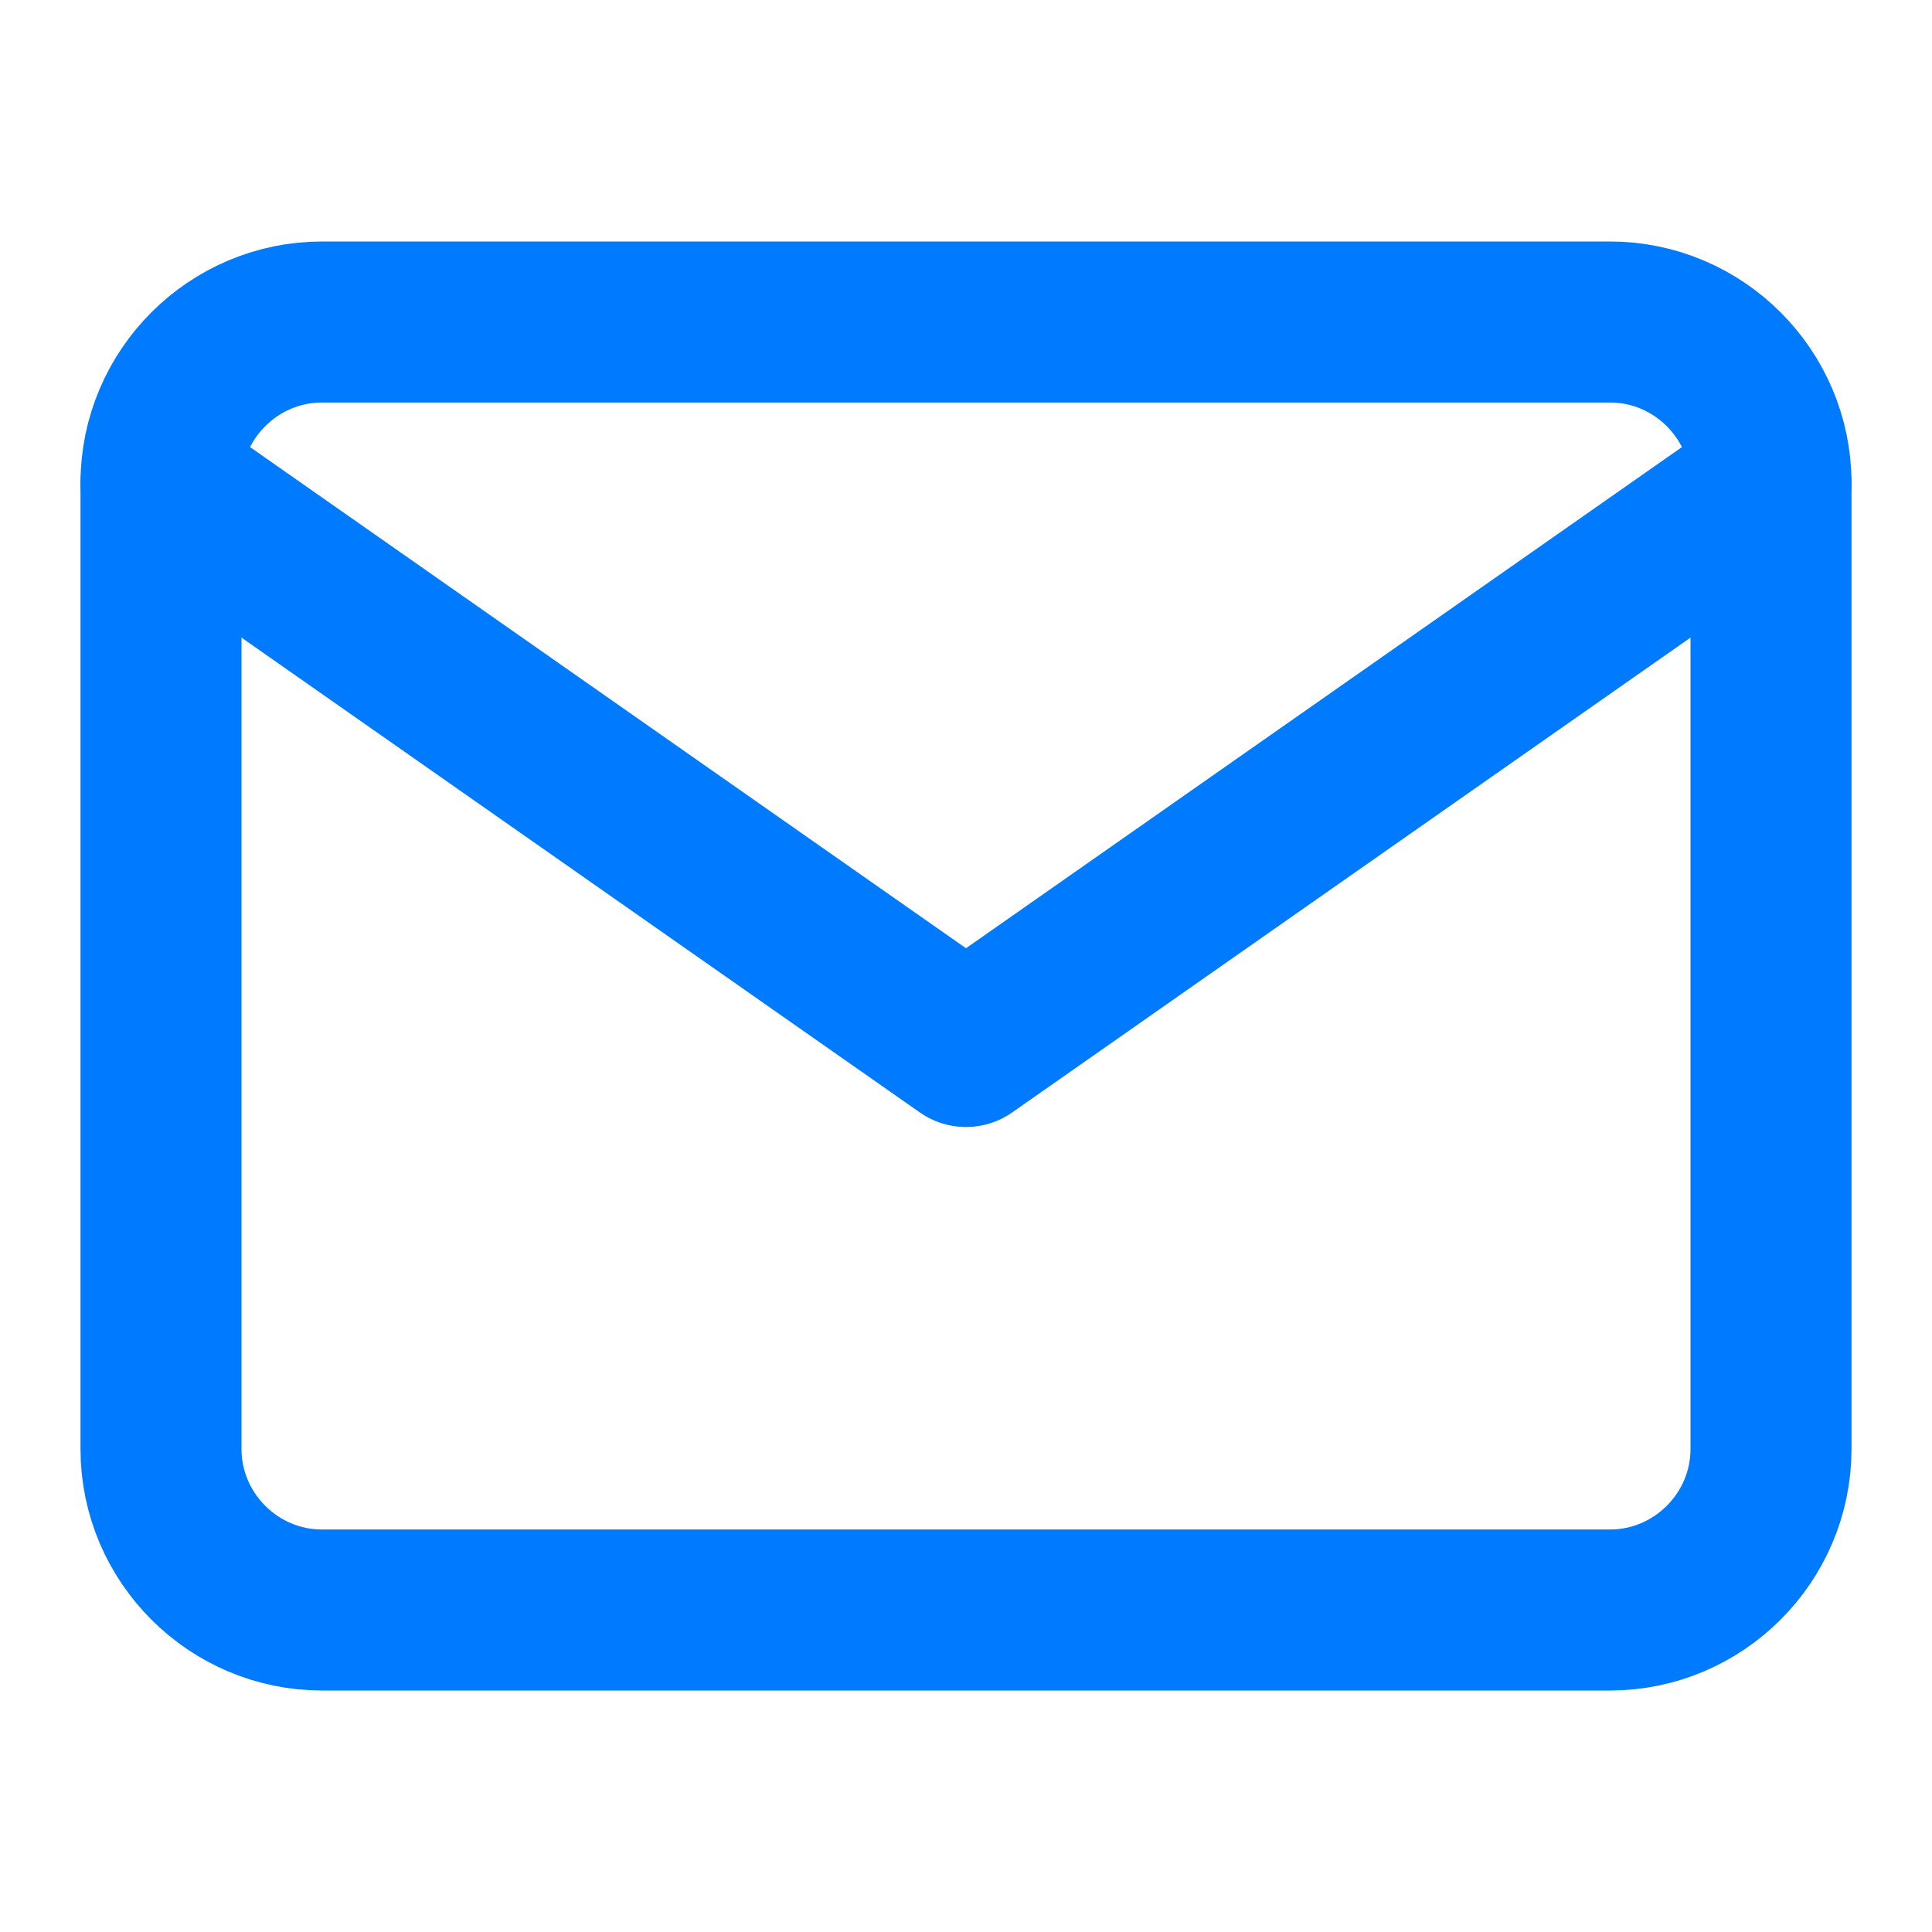
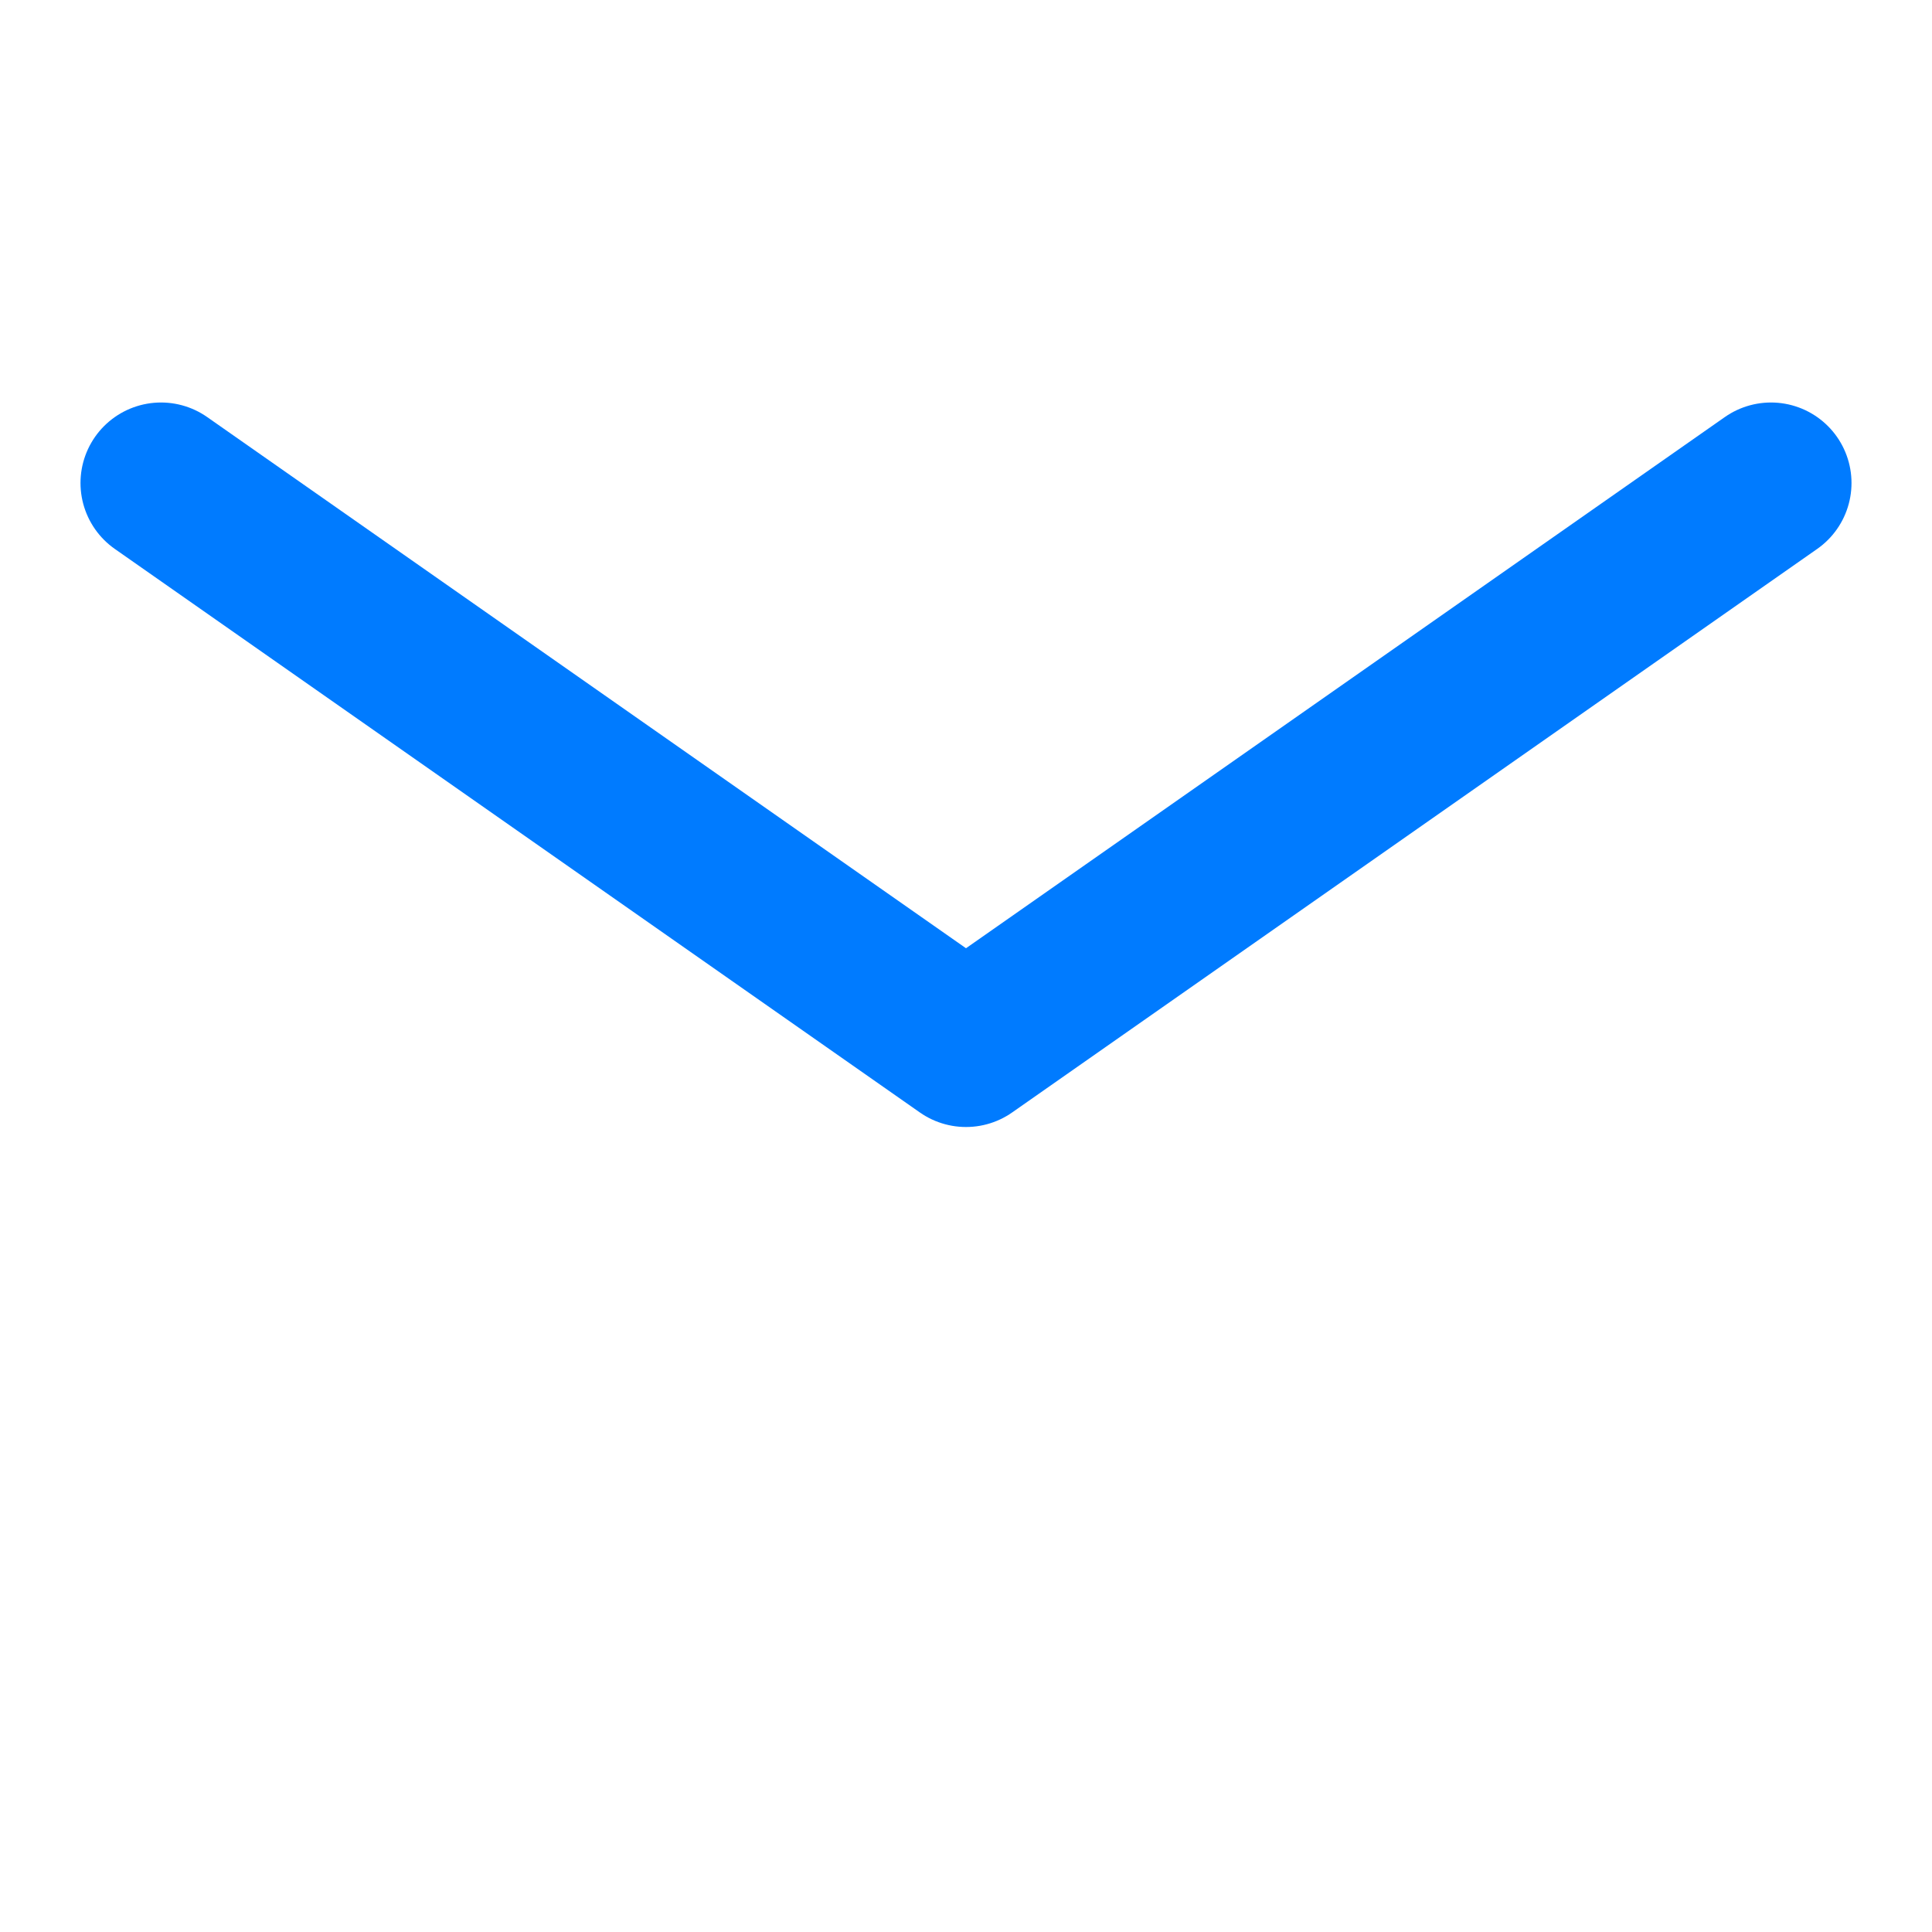
<svg xmlns="http://www.w3.org/2000/svg" width="24" height="24" viewBox="0 0 24 24" fill="none">
-   <path d="M4 4H20C21.1 4 22 4.9 22 6V18C22 19.1 21.1 20 20 20H4C2.9 20 2 19.1 2 18V6C2 4.9 2.9 4 4 4Z" stroke="#007bff" stroke-width="2" stroke-linecap="round" stroke-linejoin="round" />
  <polyline points="22,6 12,13 2,6" stroke="#007bff" stroke-width="2" stroke-linecap="round" stroke-linejoin="round" />
</svg>